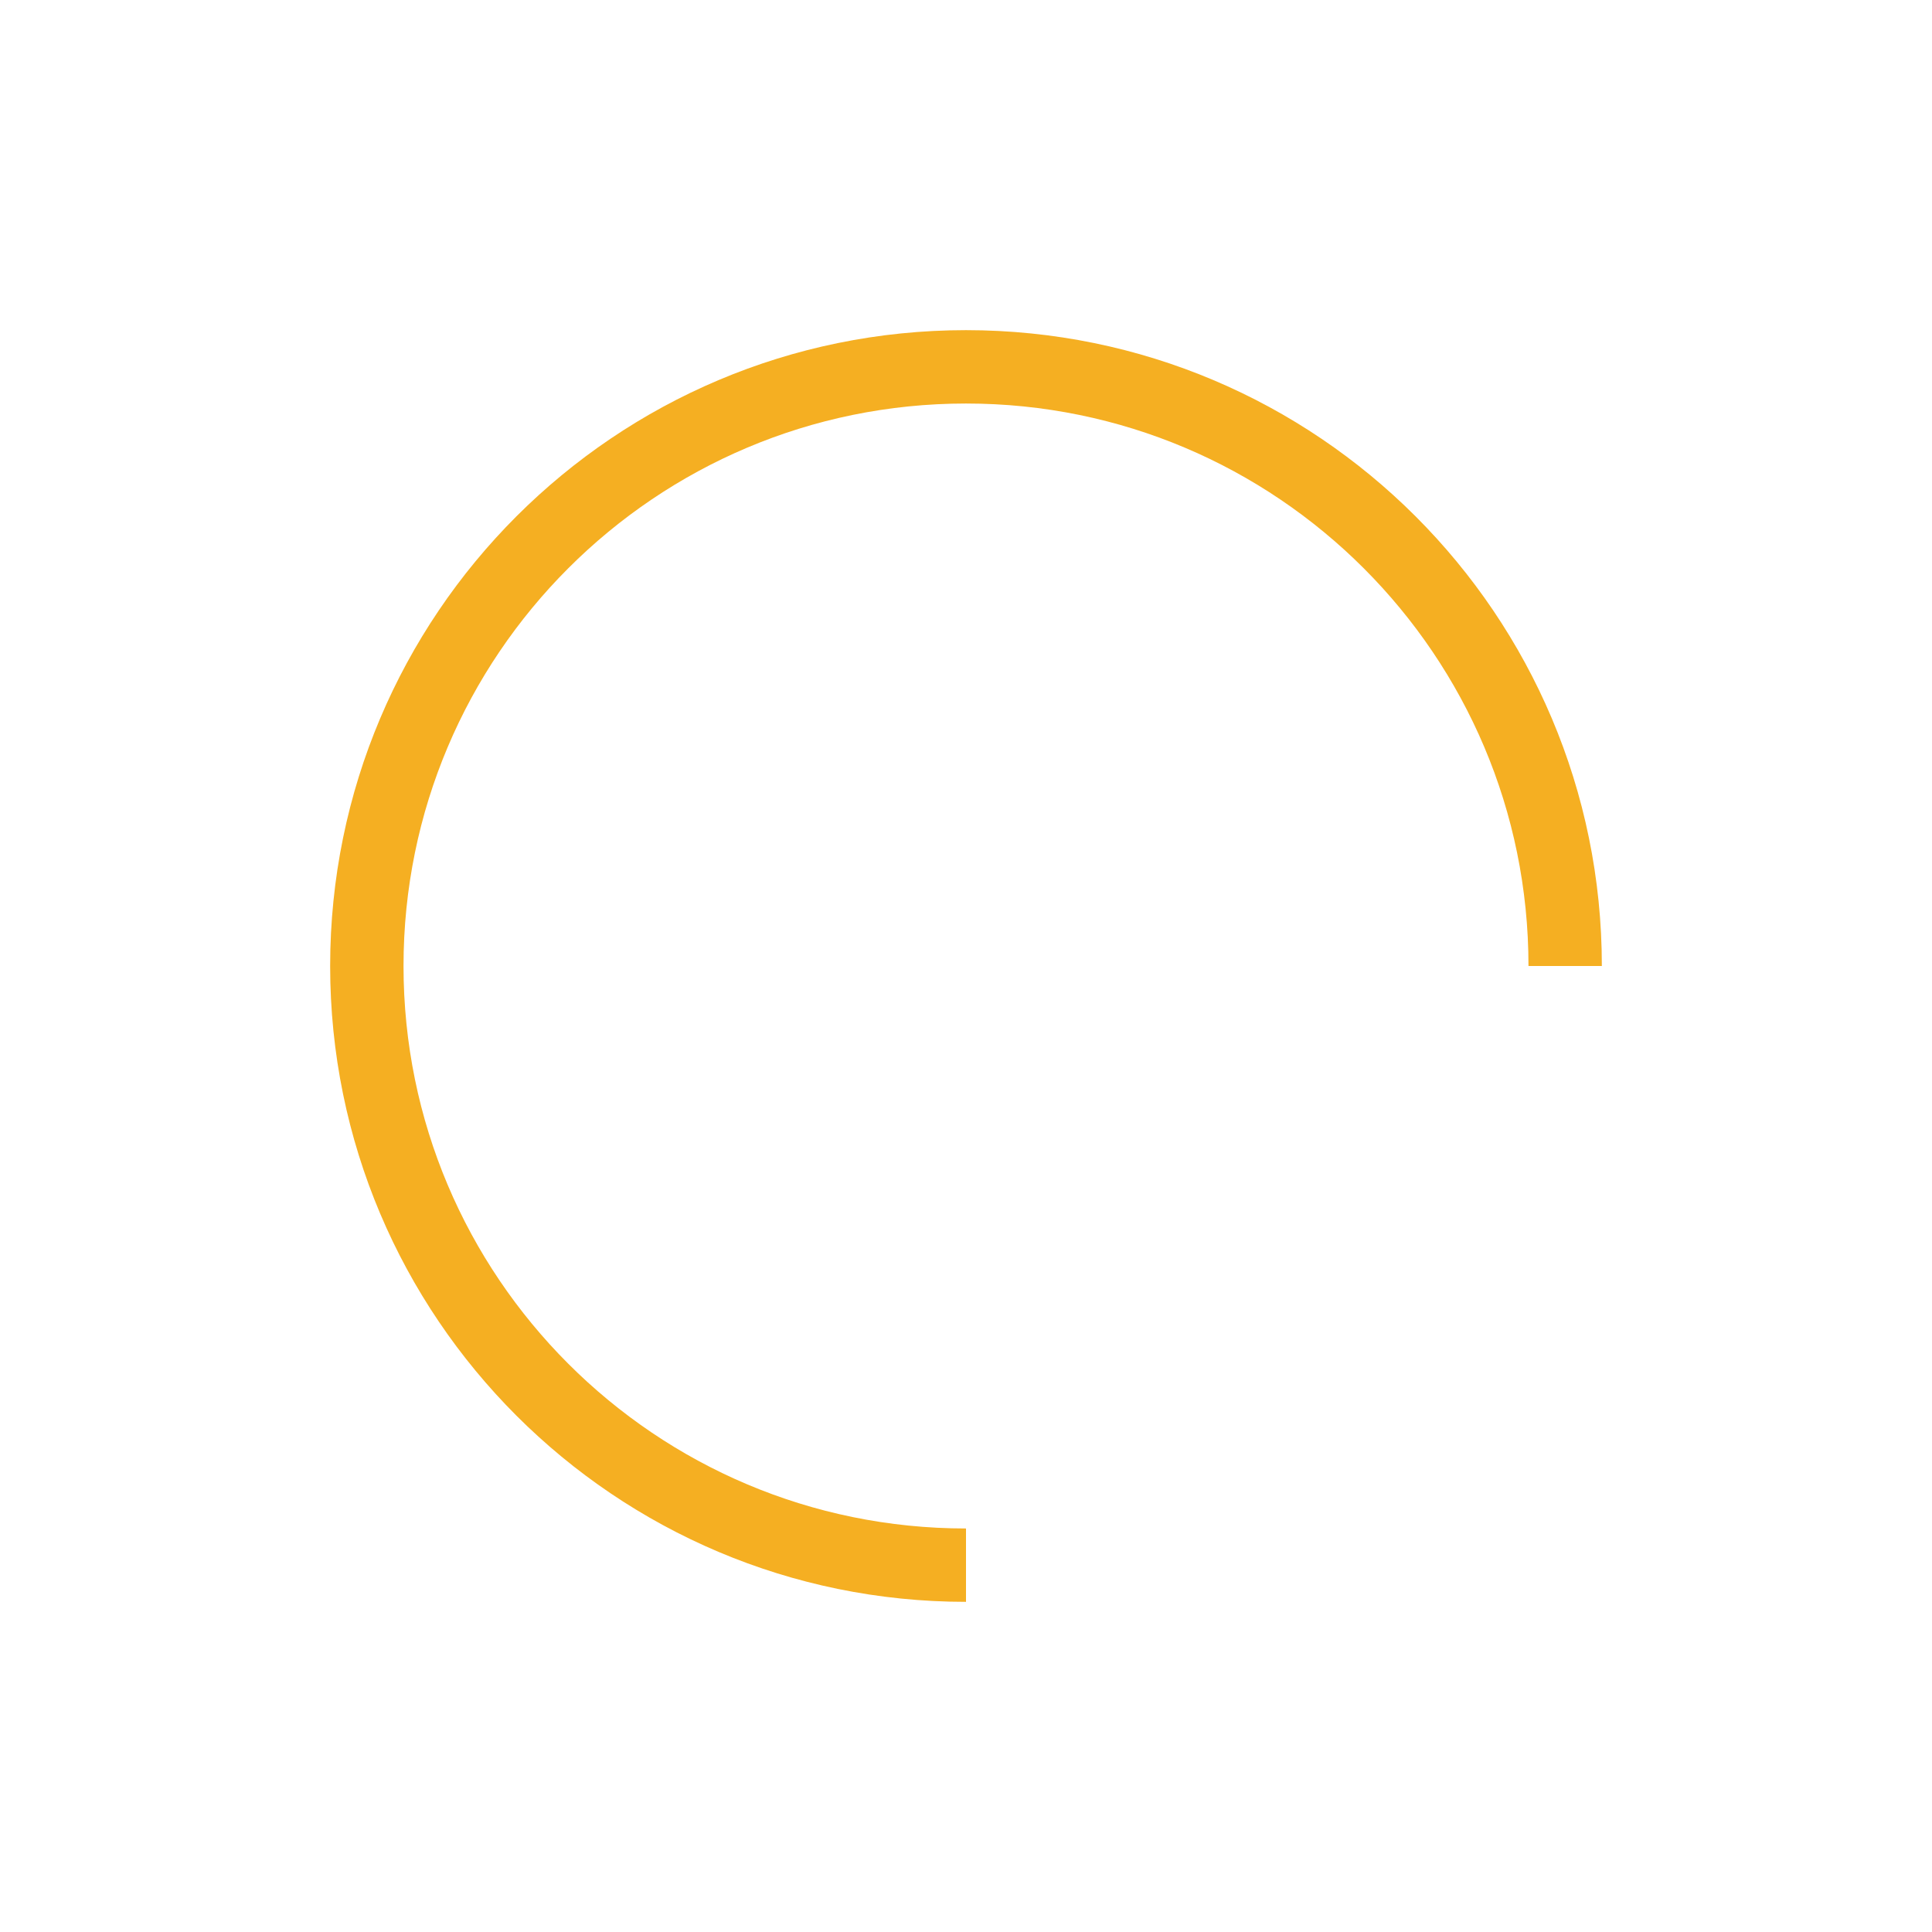
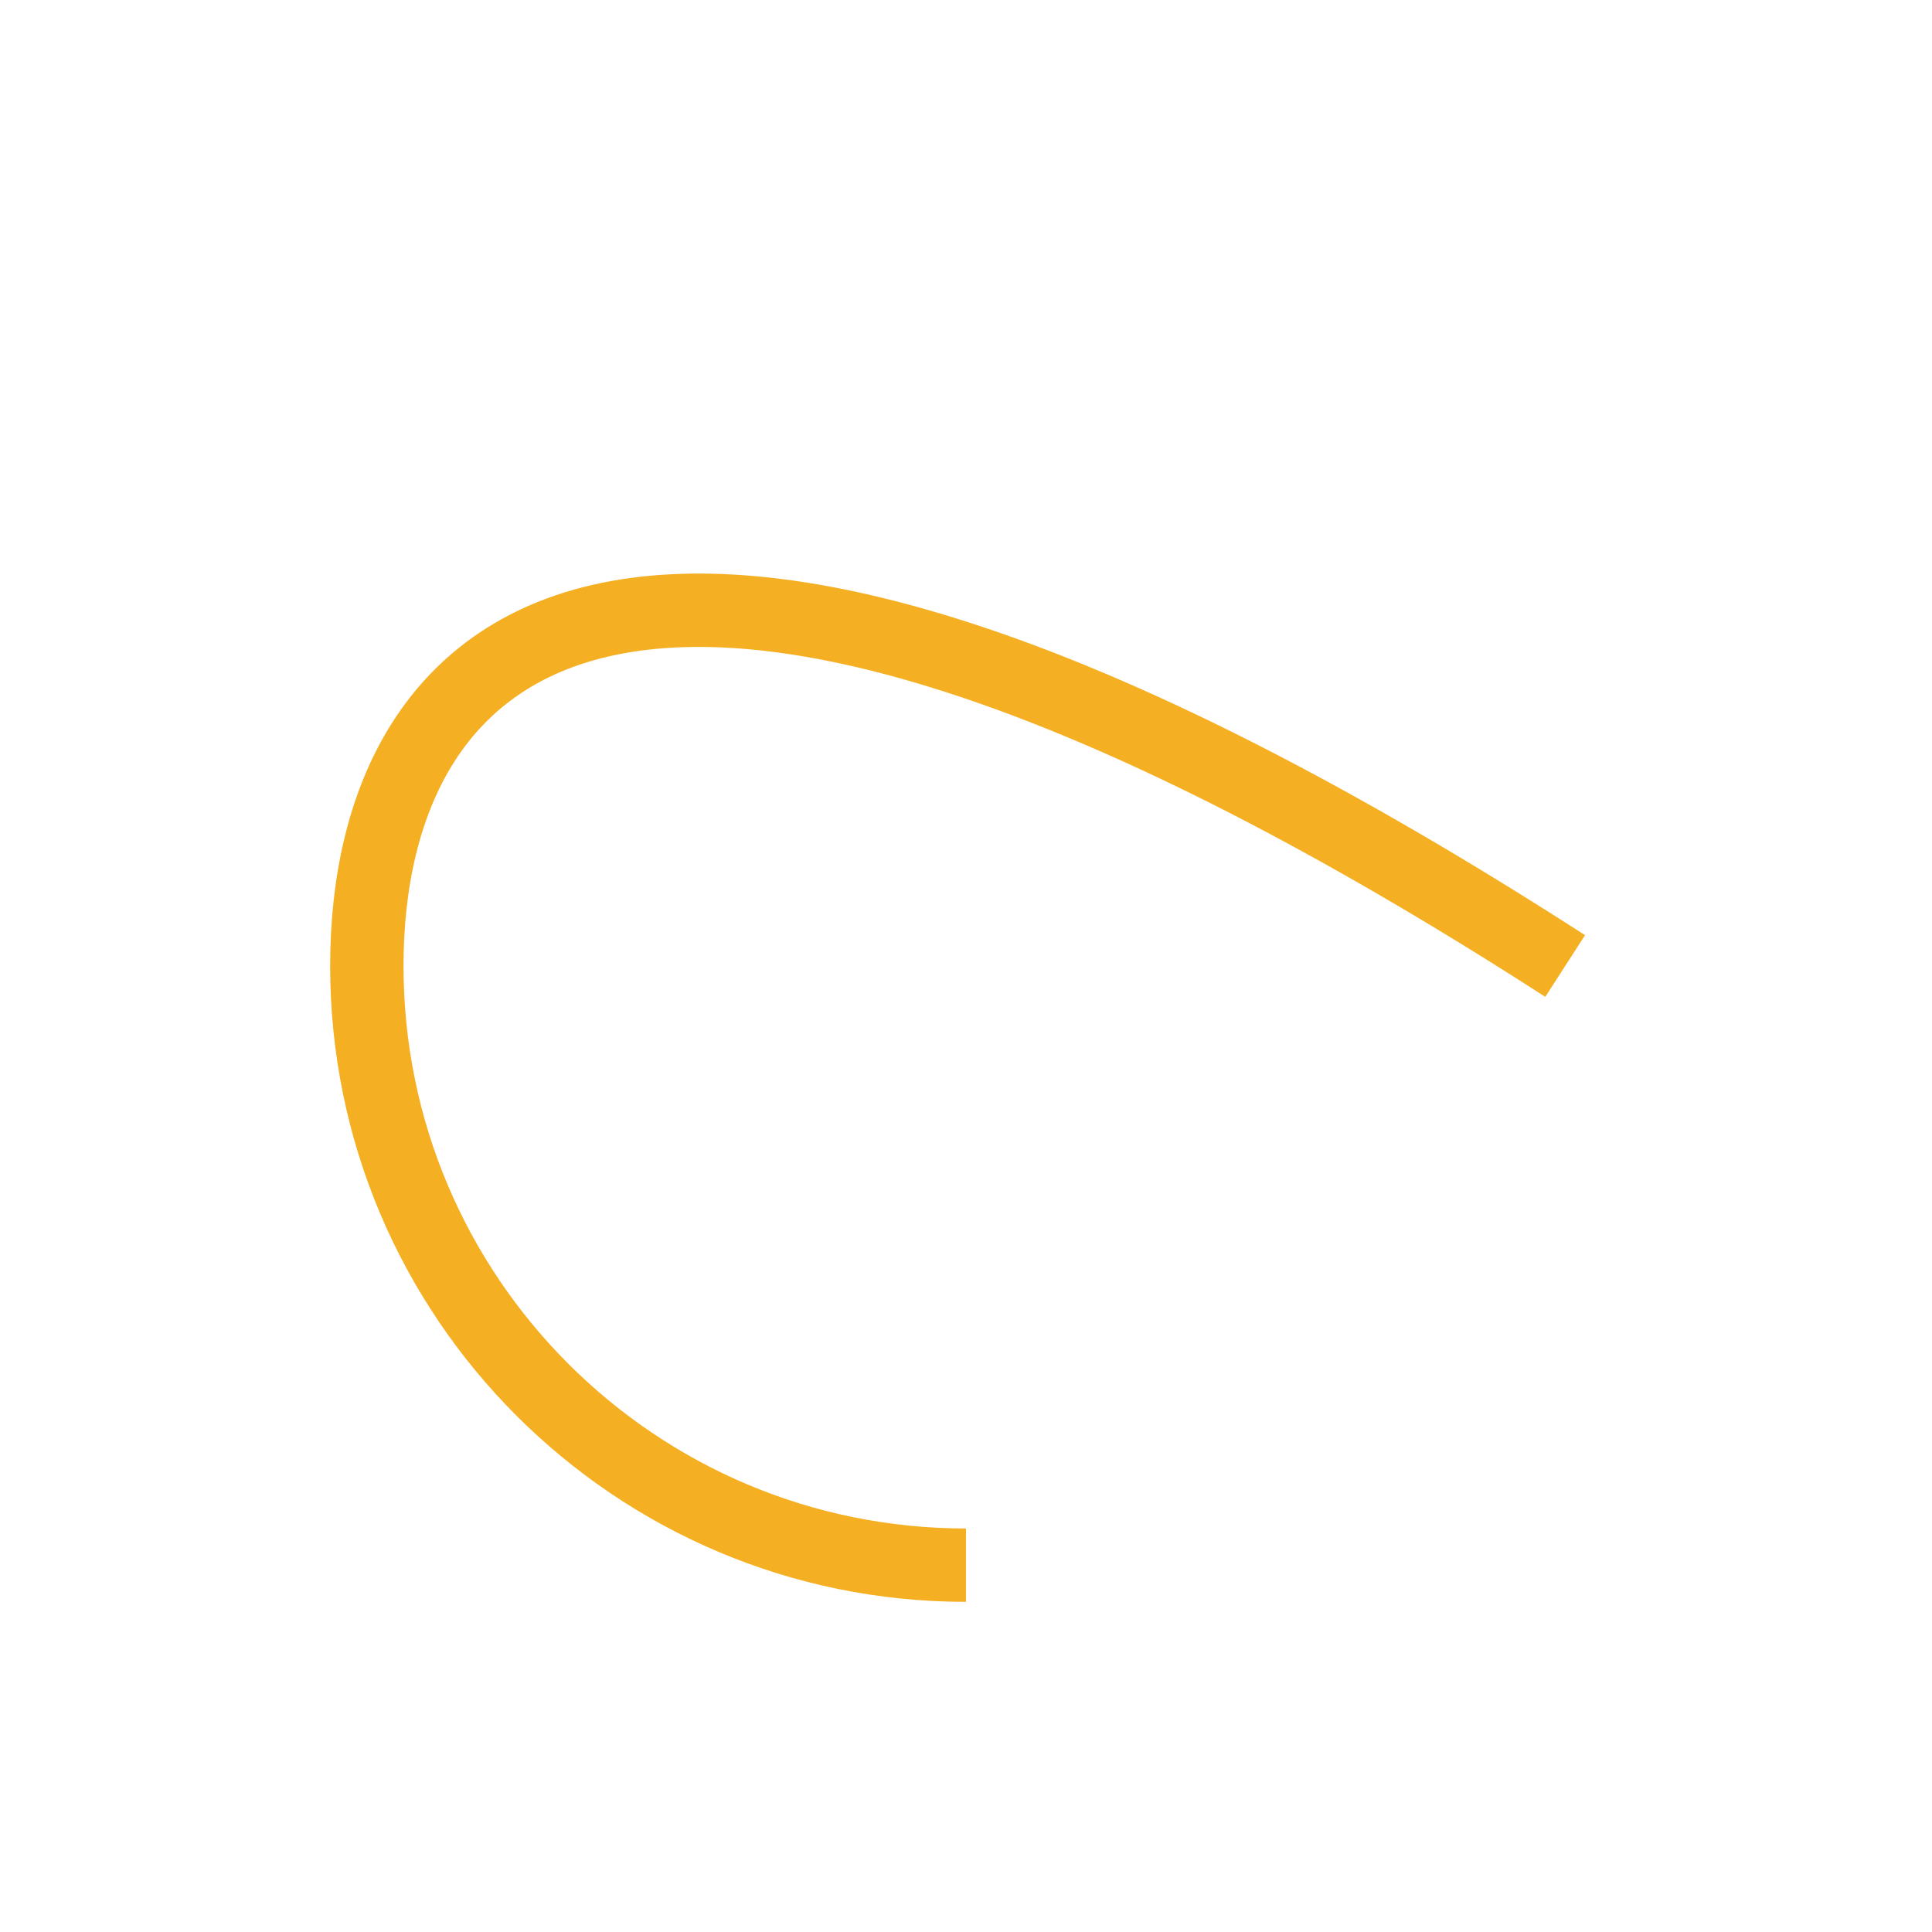
<svg xmlns="http://www.w3.org/2000/svg" width="79" height="79" viewBox="0 0 79 79" fill="none">
-   <path d="M64 39.5C64 25.969 53.031 15 39.5 15C25.969 15 15 25.969 15 39.5C15 53.031 25.969 64 39.5 64" stroke="#F5AF22" stroke-width="3" />
+   <path d="M64 39.5C25.969 15 15 25.969 15 39.5C15 53.031 25.969 64 39.5 64" stroke="#F5AF22" stroke-width="3" />
</svg>